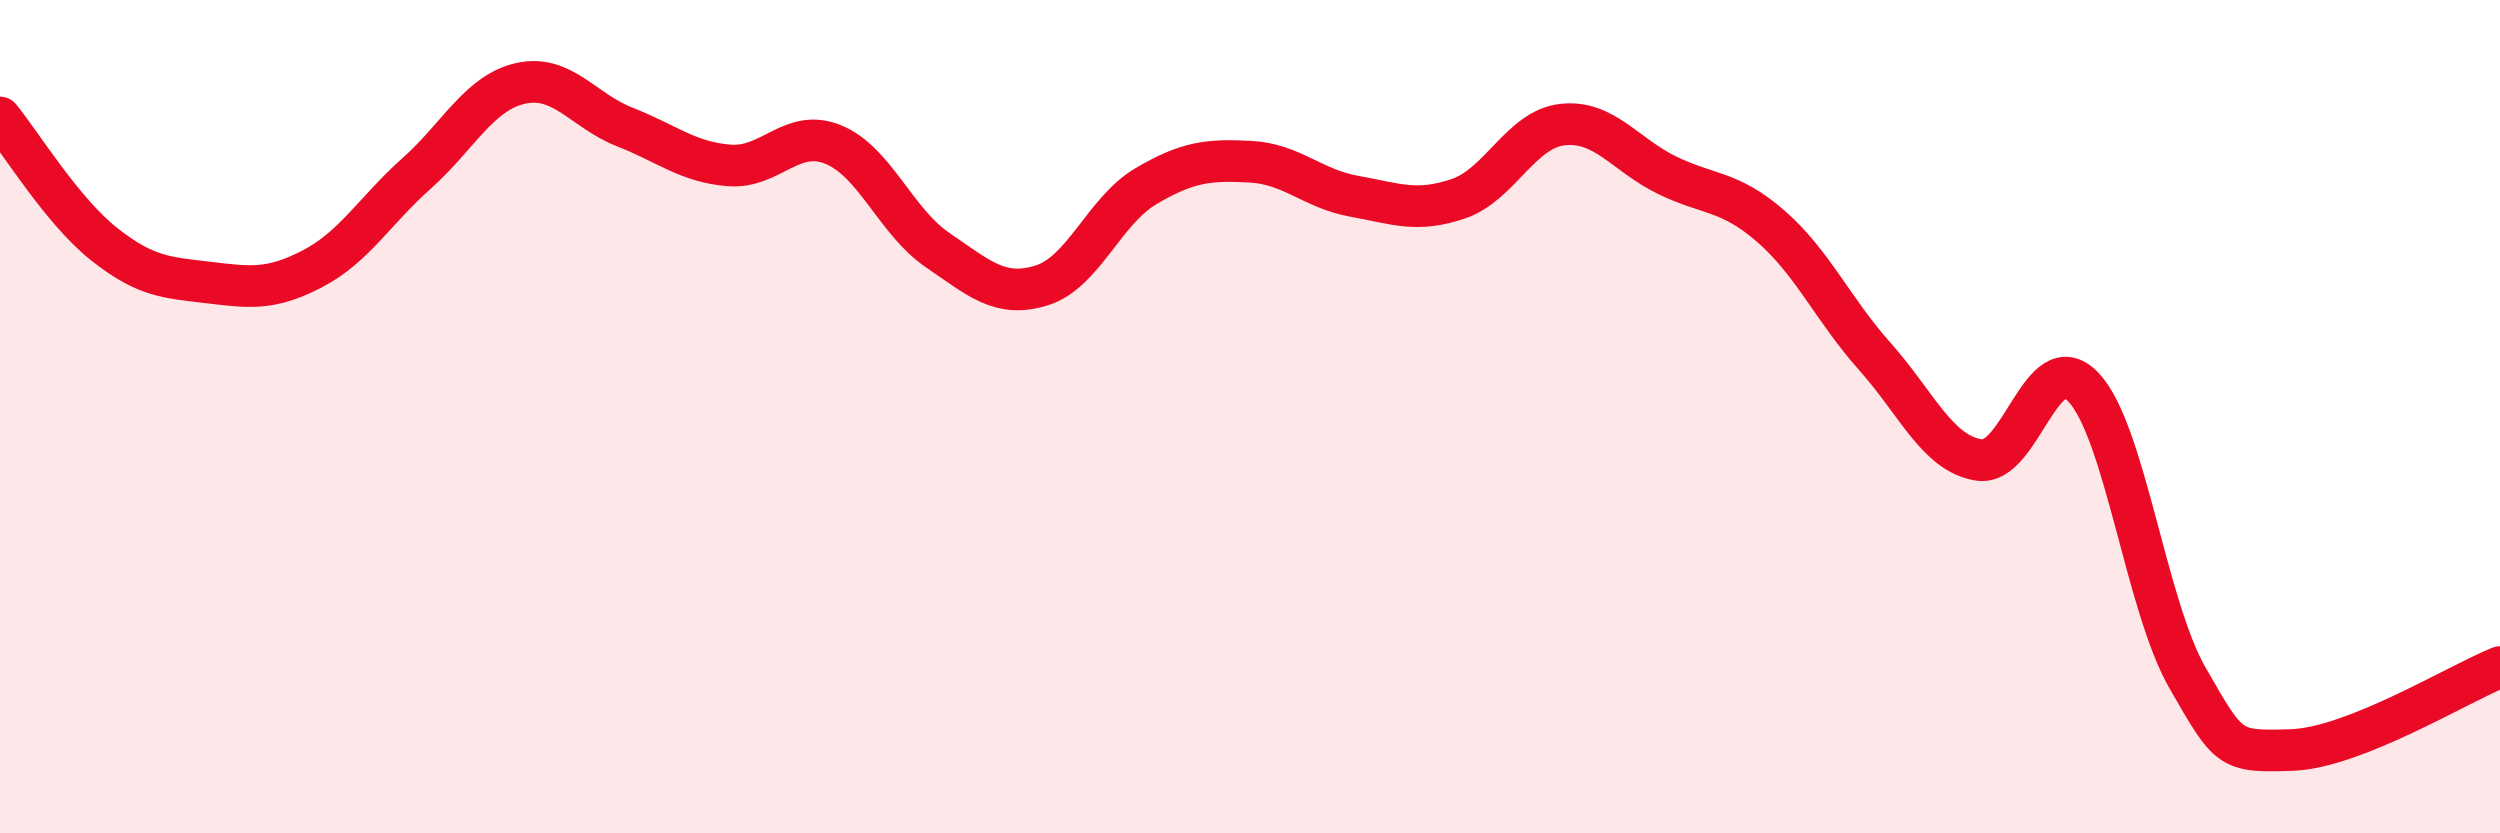
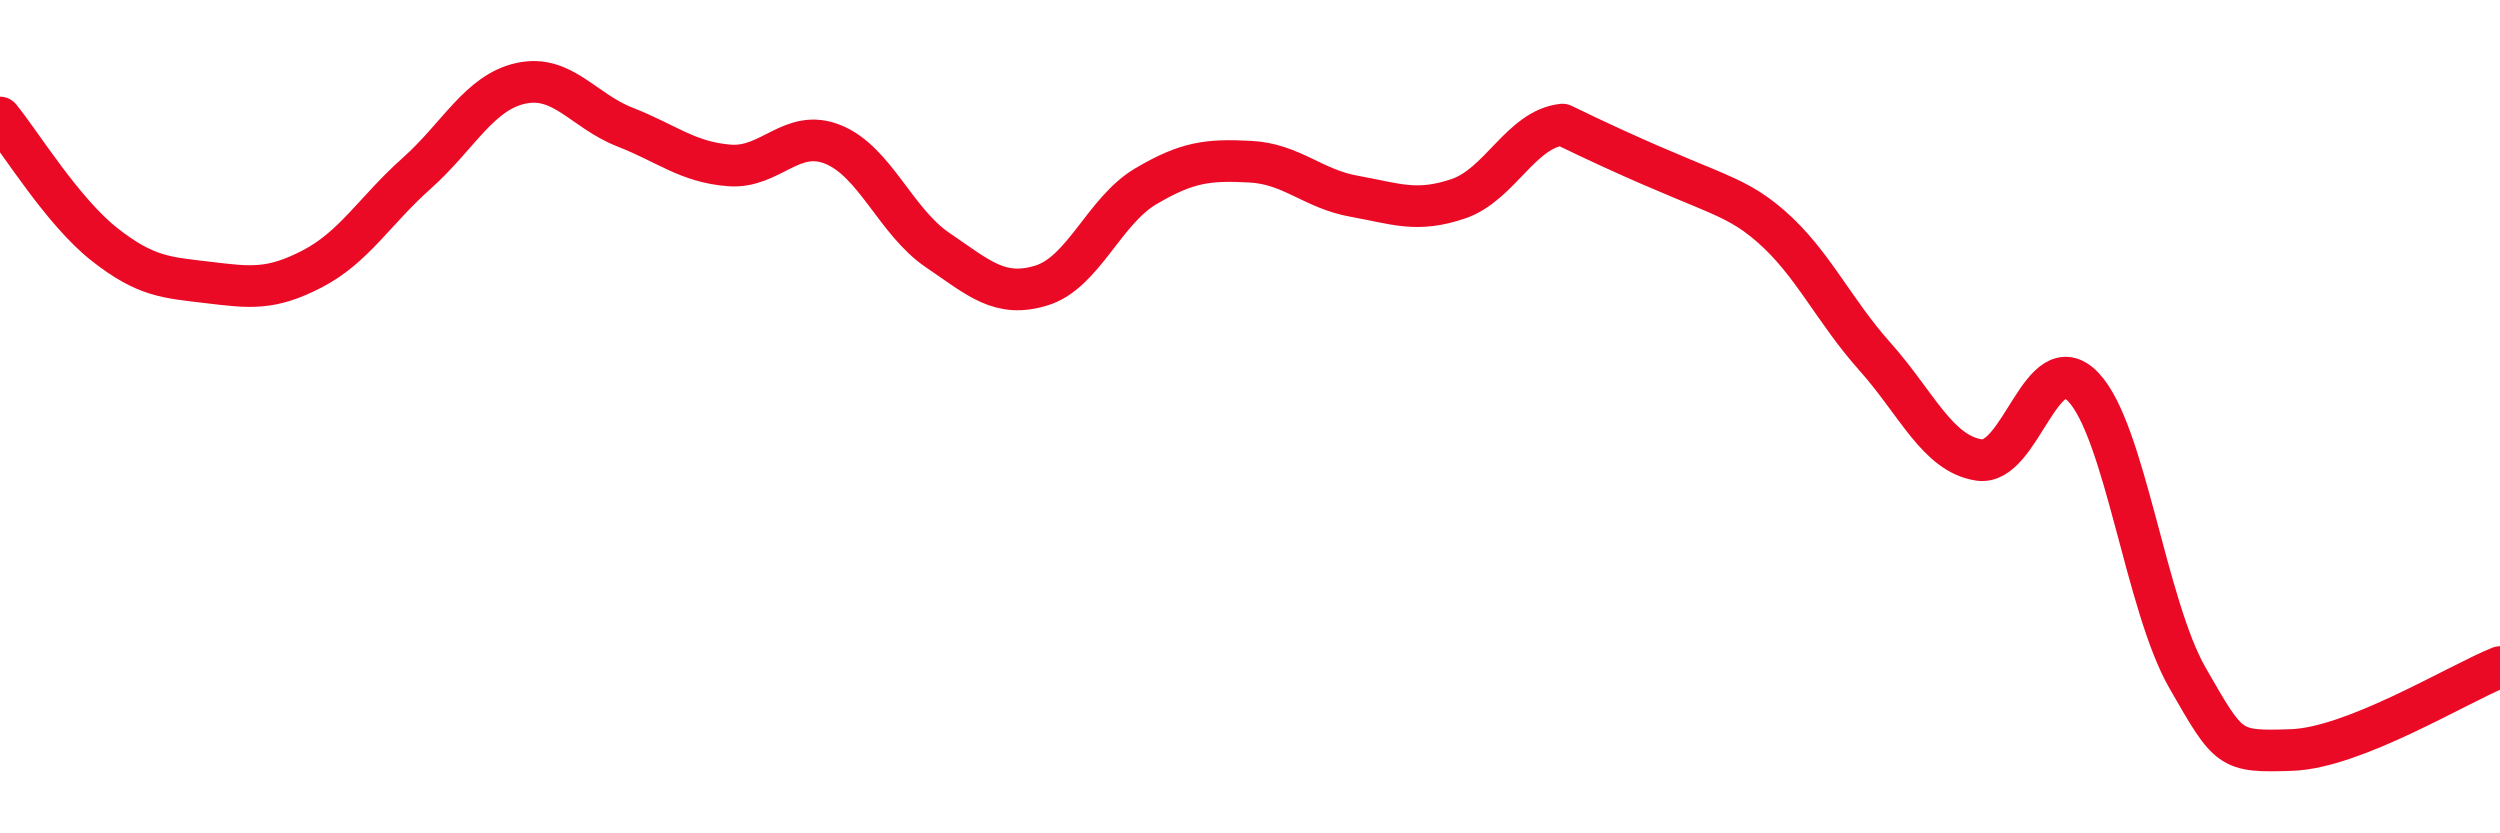
<svg xmlns="http://www.w3.org/2000/svg" width="60" height="20" viewBox="0 0 60 20">
-   <path d="M 0,2.82 C 0.5,3.43 1.5,5.07 2.5,5.86 C 3.5,6.65 4,6.66 5,6.78 C 6,6.9 6.5,6.97 7.5,6.45 C 8.5,5.93 9,5.05 10,4.16 C 11,3.27 11.5,2.22 12.5,2 C 13.5,1.78 14,2.66 15,3.05 C 16,3.44 16.5,3.89 17.5,3.97 C 18.5,4.05 19,3.06 20,3.47 C 21,3.88 21.5,5.32 22.5,6 C 23.5,6.68 24,7.16 25,6.85 C 26,6.54 26.5,5.06 27.5,4.47 C 28.5,3.88 29,3.83 30,3.88 C 31,3.93 31.5,4.53 32.5,4.71 C 33.5,4.89 34,5.11 35,4.77 C 36,4.43 36.5,3.1 37.5,2.99 C 38.5,2.88 39,3.71 40,4.2 C 41,4.69 41.5,4.56 42.5,5.43 C 43.5,6.3 44,7.44 45,8.56 C 46,9.68 46.5,10.89 47.5,11.04 C 48.5,11.19 49,8.24 50,9.29 C 51,10.34 51.5,14.53 52.5,16.27 C 53.5,18.01 53.5,18.05 55,18 C 56.5,17.95 59,16.41 60,16.01L60 20L0 20Z" fill="#EB0A25" opacity="0.1" stroke-linecap="round" stroke-linejoin="round" />
-   <path d="M 0,2.82 C 0.5,3.43 1.5,5.07 2.5,5.86 C 3.5,6.65 4,6.66 5,6.78 C 6,6.9 6.5,6.97 7.5,6.45 C 8.5,5.93 9,5.05 10,4.16 C 11,3.27 11.5,2.22 12.5,2 C 13.5,1.78 14,2.66 15,3.05 C 16,3.44 16.5,3.89 17.5,3.97 C 18.5,4.05 19,3.06 20,3.47 C 21,3.88 21.5,5.32 22.5,6 C 23.5,6.68 24,7.16 25,6.85 C 26,6.54 26.5,5.06 27.5,4.47 C 28.5,3.88 29,3.83 30,3.88 C 31,3.93 31.5,4.53 32.5,4.71 C 33.5,4.89 34,5.11 35,4.77 C 36,4.43 36.5,3.1 37.5,2.99 C 38.5,2.88 39,3.71 40,4.2 C 41,4.69 41.5,4.56 42.5,5.43 C 43.5,6.3 44,7.44 45,8.56 C 46,9.68 46.5,10.89 47.5,11.04 C 48.5,11.19 49,8.24 50,9.29 C 51,10.34 51.5,14.53 52.5,16.27 C 53.5,18.01 53.5,18.05 55,18 C 56.5,17.95 59,16.41 60,16.01" stroke="#EB0A25" stroke-width="1" fill="none" stroke-linecap="round" stroke-linejoin="round" />
+   <path d="M 0,2.82 C 0.5,3.43 1.5,5.07 2.5,5.86 C 3.5,6.65 4,6.66 5,6.78 C 6,6.9 6.5,6.97 7.5,6.45 C 8.5,5.93 9,5.05 10,4.16 C 11,3.27 11.5,2.22 12.5,2 C 13.5,1.78 14,2.66 15,3.05 C 16,3.44 16.5,3.89 17.5,3.97 C 18.5,4.05 19,3.06 20,3.47 C 21,3.88 21.5,5.32 22.5,6 C 23.5,6.68 24,7.16 25,6.85 C 26,6.54 26.5,5.06 27.5,4.47 C 28.5,3.88 29,3.83 30,3.88 C 31,3.93 31.5,4.53 32.5,4.71 C 33.5,4.89 34,5.11 35,4.77 C 36,4.43 36.5,3.1 37.5,2.99 C 41,4.69 41.5,4.56 42.5,5.43 C 43.5,6.3 44,7.44 45,8.56 C 46,9.68 46.5,10.89 47.5,11.04 C 48.5,11.19 49,8.24 50,9.29 C 51,10.34 51.5,14.53 52.5,16.27 C 53.5,18.01 53.5,18.05 55,18 C 56.5,17.95 59,16.41 60,16.01" stroke="#EB0A25" stroke-width="1" fill="none" stroke-linecap="round" stroke-linejoin="round" />
</svg>